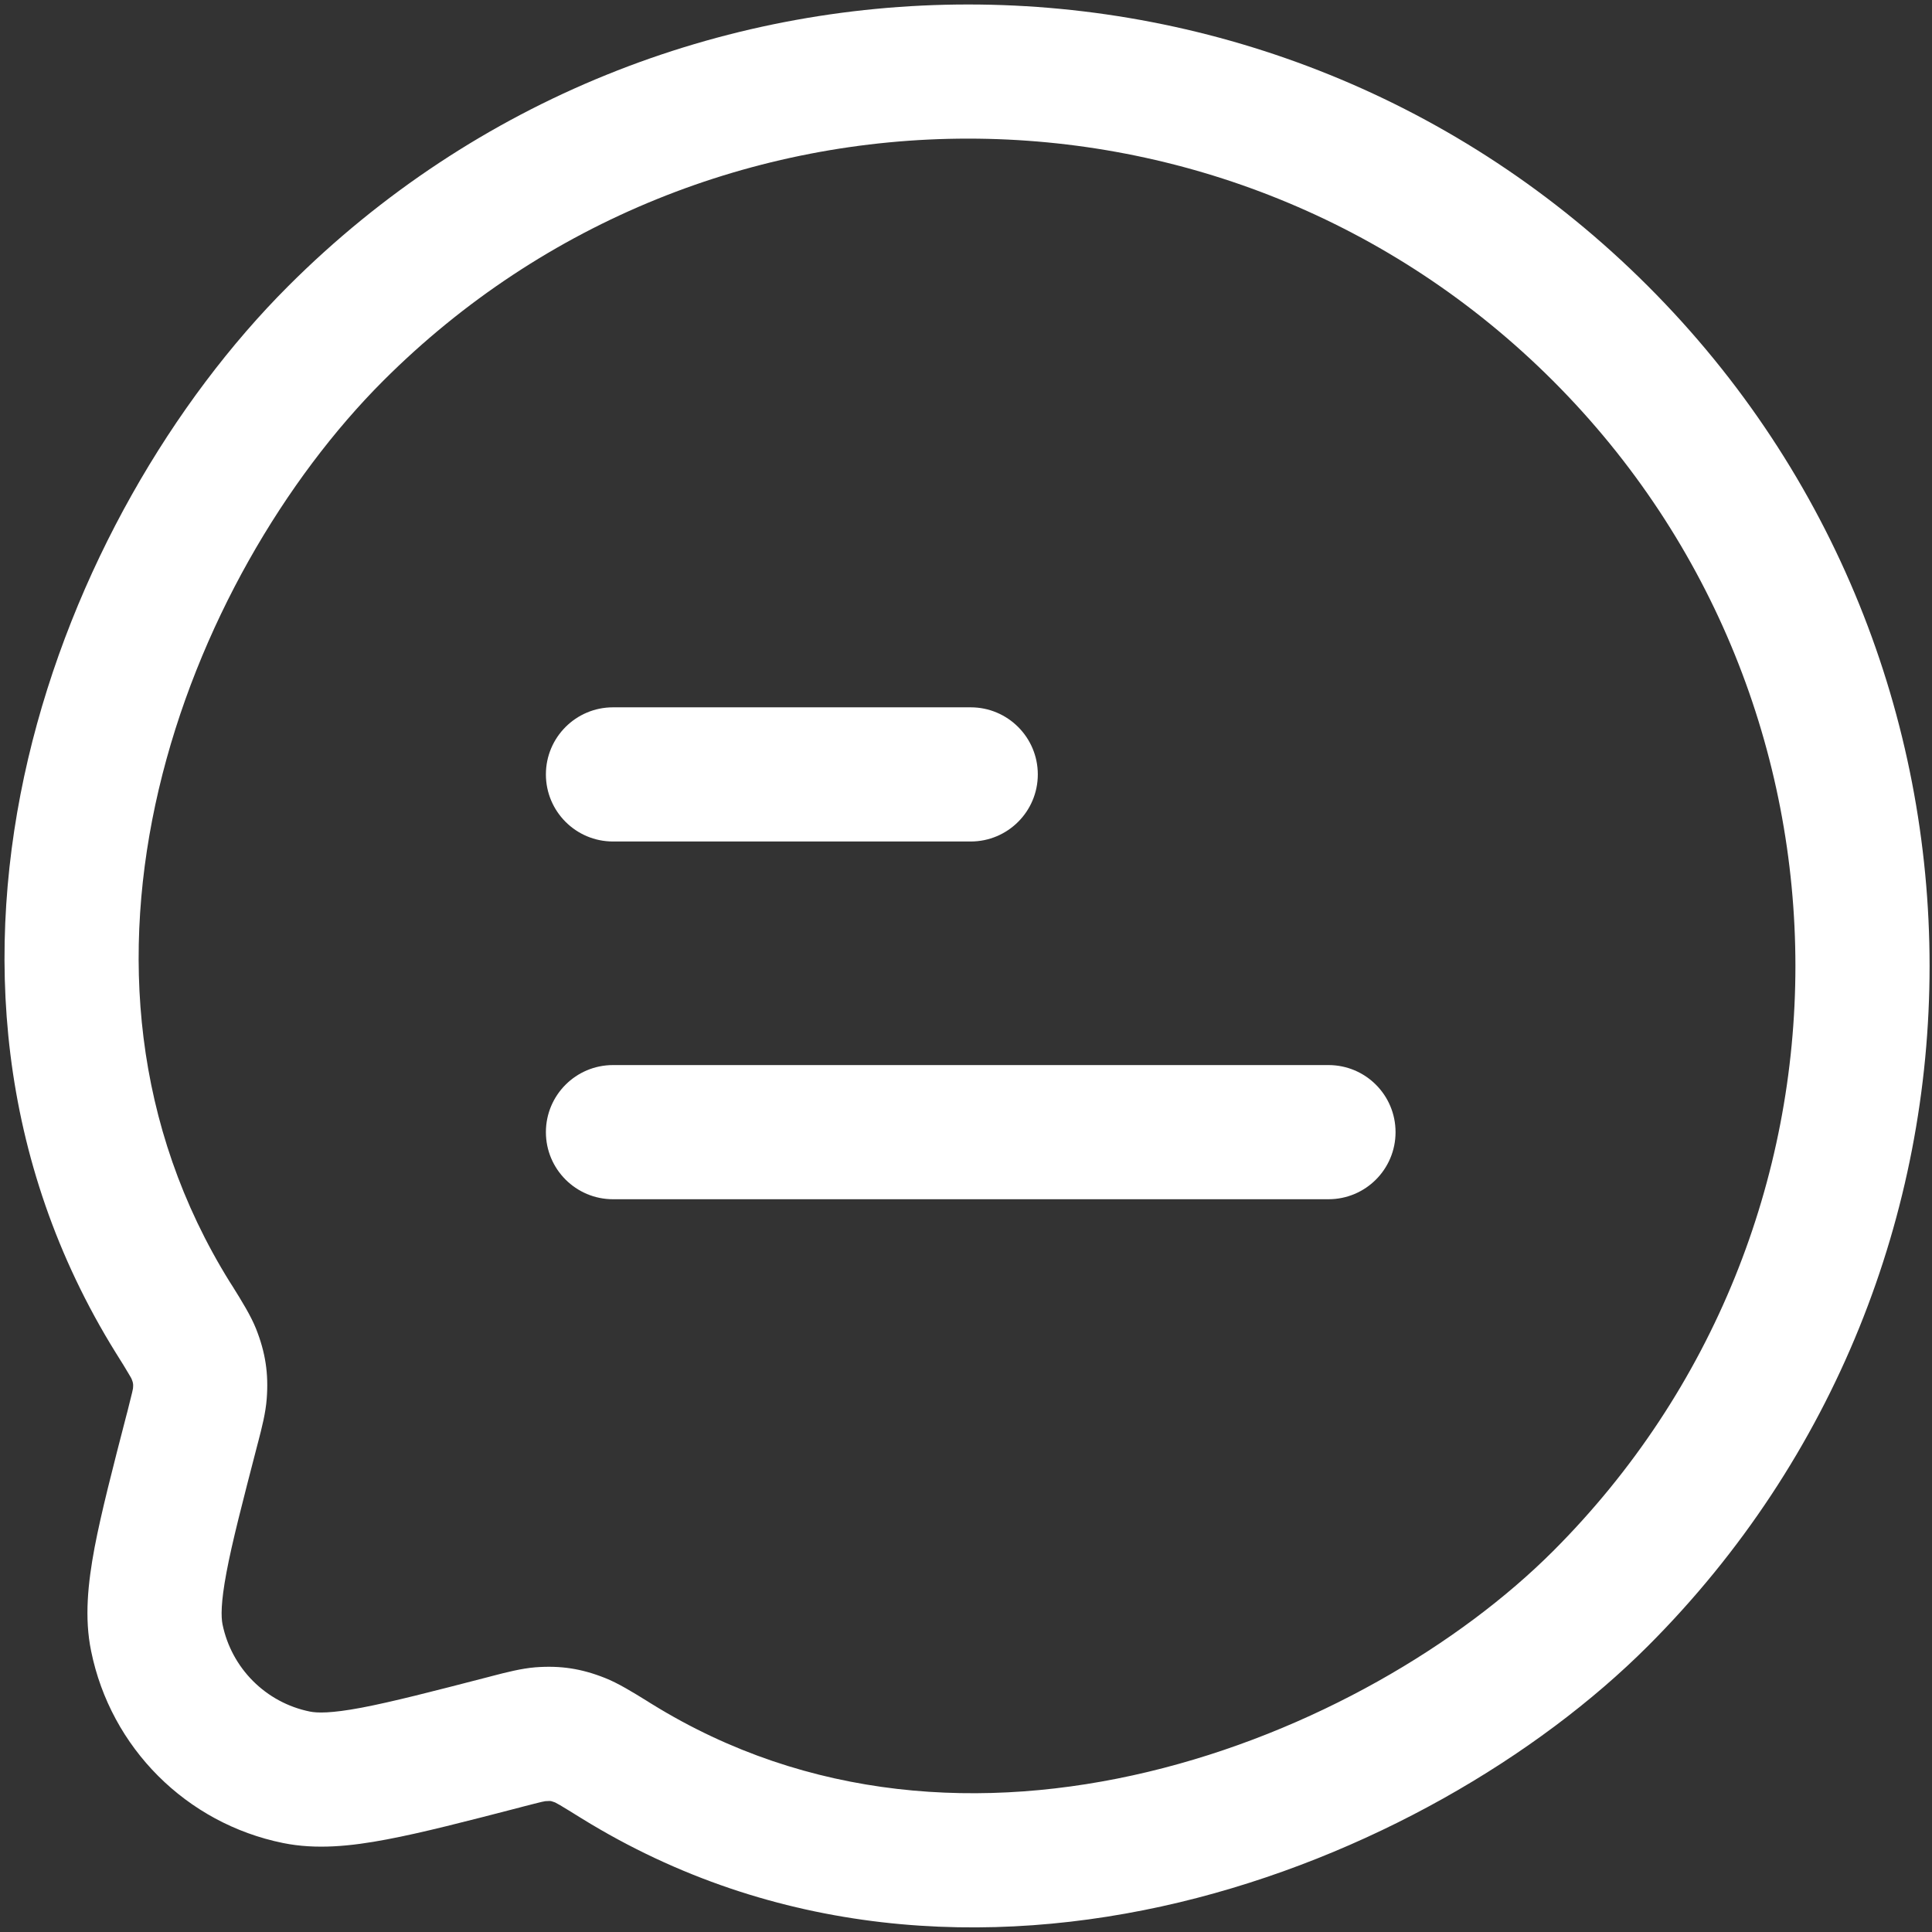
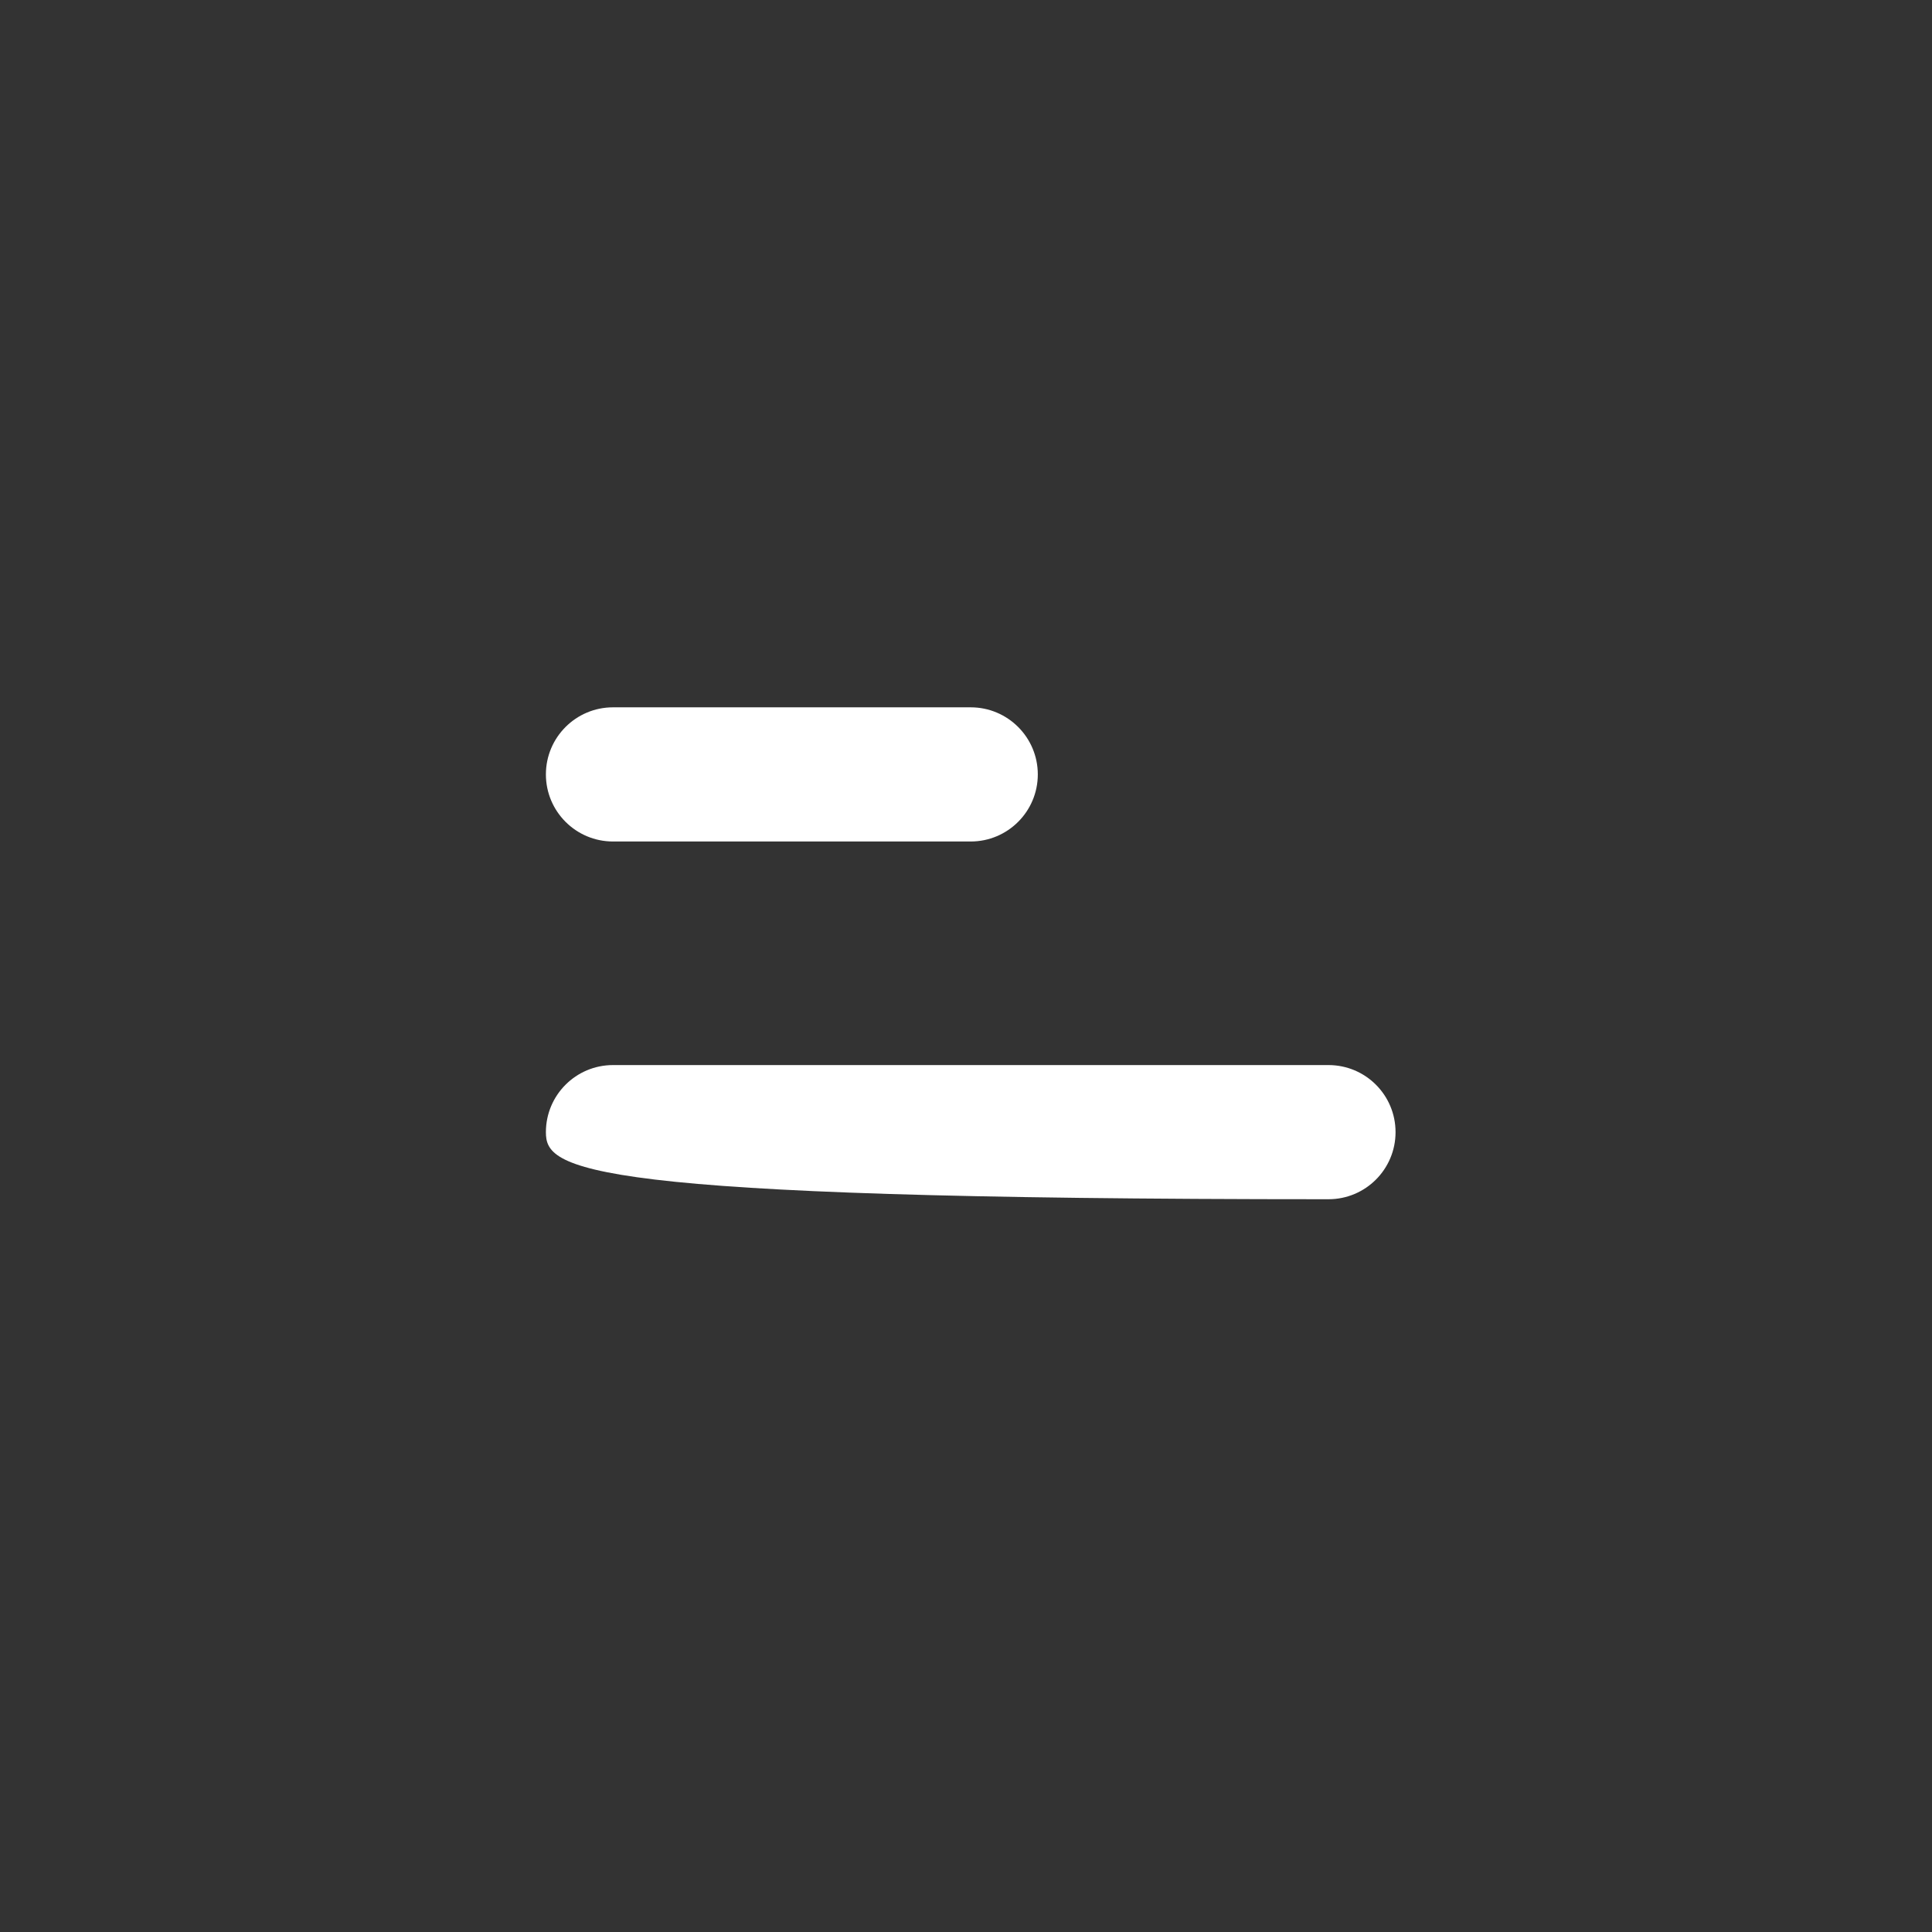
<svg xmlns="http://www.w3.org/2000/svg" width="18" height="18" viewBox="0 0 18 18" fill="none">
  <rect x="0" y="0" width="18" height="18" fill="#333333" stroke="none" />
  <g id="Message 31">
    <g id="Vector">
      <path d="M5.086 7.215C5.086 6.87 5.366 6.59 5.711 6.59H9.044C9.389 6.59 9.669 6.87 9.669 7.215C9.669 7.56 9.389 7.84 9.044 7.84H5.711C5.366 7.84 5.086 7.56 5.086 7.215Z" fill="white" />
-       <path d="M5.086 10.548C5.086 10.203 5.366 9.923 5.711 9.923H12.377C12.723 9.923 13.002 10.203 13.002 10.548C13.002 10.893 12.723 11.173 12.377 11.173H5.711C5.366 11.173 5.086 10.893 5.086 10.548Z" fill="white" />
-       <path fill-rule="evenodd" clip-rule="evenodd" d="M2.685 2.666C6.184 -0.833 11.856 -0.833 15.354 2.666C18.852 6.164 18.852 11.836 15.354 15.335C14.326 16.363 12.747 17.302 10.987 17.724C9.218 18.147 7.221 18.055 5.418 16.941C5.324 16.883 5.265 16.846 5.219 16.819C5.189 16.802 5.175 16.795 5.172 16.793C5.142 16.782 5.132 16.78 5.131 16.78C5.129 16.78 5.118 16.778 5.083 16.781C5.089 16.78 5.083 16.78 5.046 16.788C5.007 16.797 4.955 16.811 4.868 16.833L4.846 16.839C4.341 16.97 3.931 17.076 3.601 17.138C3.269 17.201 2.947 17.234 2.637 17.171C1.736 16.988 1.032 16.284 0.849 15.383C0.785 15.073 0.819 14.751 0.881 14.419C0.944 14.089 1.05 13.679 1.181 13.173L1.187 13.151C1.209 13.064 1.222 13.013 1.231 12.974C1.24 12.937 1.239 12.931 1.239 12.937C1.242 12.902 1.24 12.891 1.239 12.889C1.239 12.887 1.238 12.877 1.226 12.847C1.225 12.844 1.218 12.831 1.2 12.801C1.174 12.756 1.137 12.696 1.079 12.604C-0.036 10.809 -0.152 8.833 0.262 7.069C0.675 5.313 1.619 3.732 2.685 2.666ZM14.47 3.549C11.46 0.539 6.579 0.539 3.569 3.549C2.662 4.457 1.837 5.833 1.479 7.355C1.124 8.867 1.236 10.488 2.141 11.944C2.149 11.957 2.157 11.97 2.166 11.983C2.252 12.121 2.337 12.258 2.386 12.381C2.473 12.601 2.503 12.797 2.485 13.032C2.475 13.164 2.44 13.3 2.406 13.431C2.403 13.442 2.4 13.454 2.397 13.465C2.259 13.998 2.163 14.367 2.11 14.65C2.056 14.937 2.06 15.066 2.073 15.133C2.157 15.543 2.477 15.863 2.886 15.946C2.954 15.96 3.083 15.964 3.369 15.91C3.653 15.856 4.022 15.761 4.555 15.623C4.566 15.62 4.578 15.617 4.589 15.614C4.72 15.58 4.856 15.545 4.987 15.534C5.222 15.516 5.417 15.546 5.636 15.633C5.758 15.681 5.896 15.766 6.035 15.852C6.048 15.861 6.062 15.869 6.075 15.877C7.531 16.777 9.169 16.873 10.696 16.508C12.231 16.141 13.605 15.316 14.47 14.451C17.48 11.44 17.48 6.56 14.47 3.549Z" fill="white" />
+       <path d="M5.086 10.548C5.086 10.203 5.366 9.923 5.711 9.923H12.377C12.723 9.923 13.002 10.203 13.002 10.548C13.002 10.893 12.723 11.173 12.377 11.173C5.366 11.173 5.086 10.893 5.086 10.548Z" fill="white" />
    </g>
  </g>
</svg>